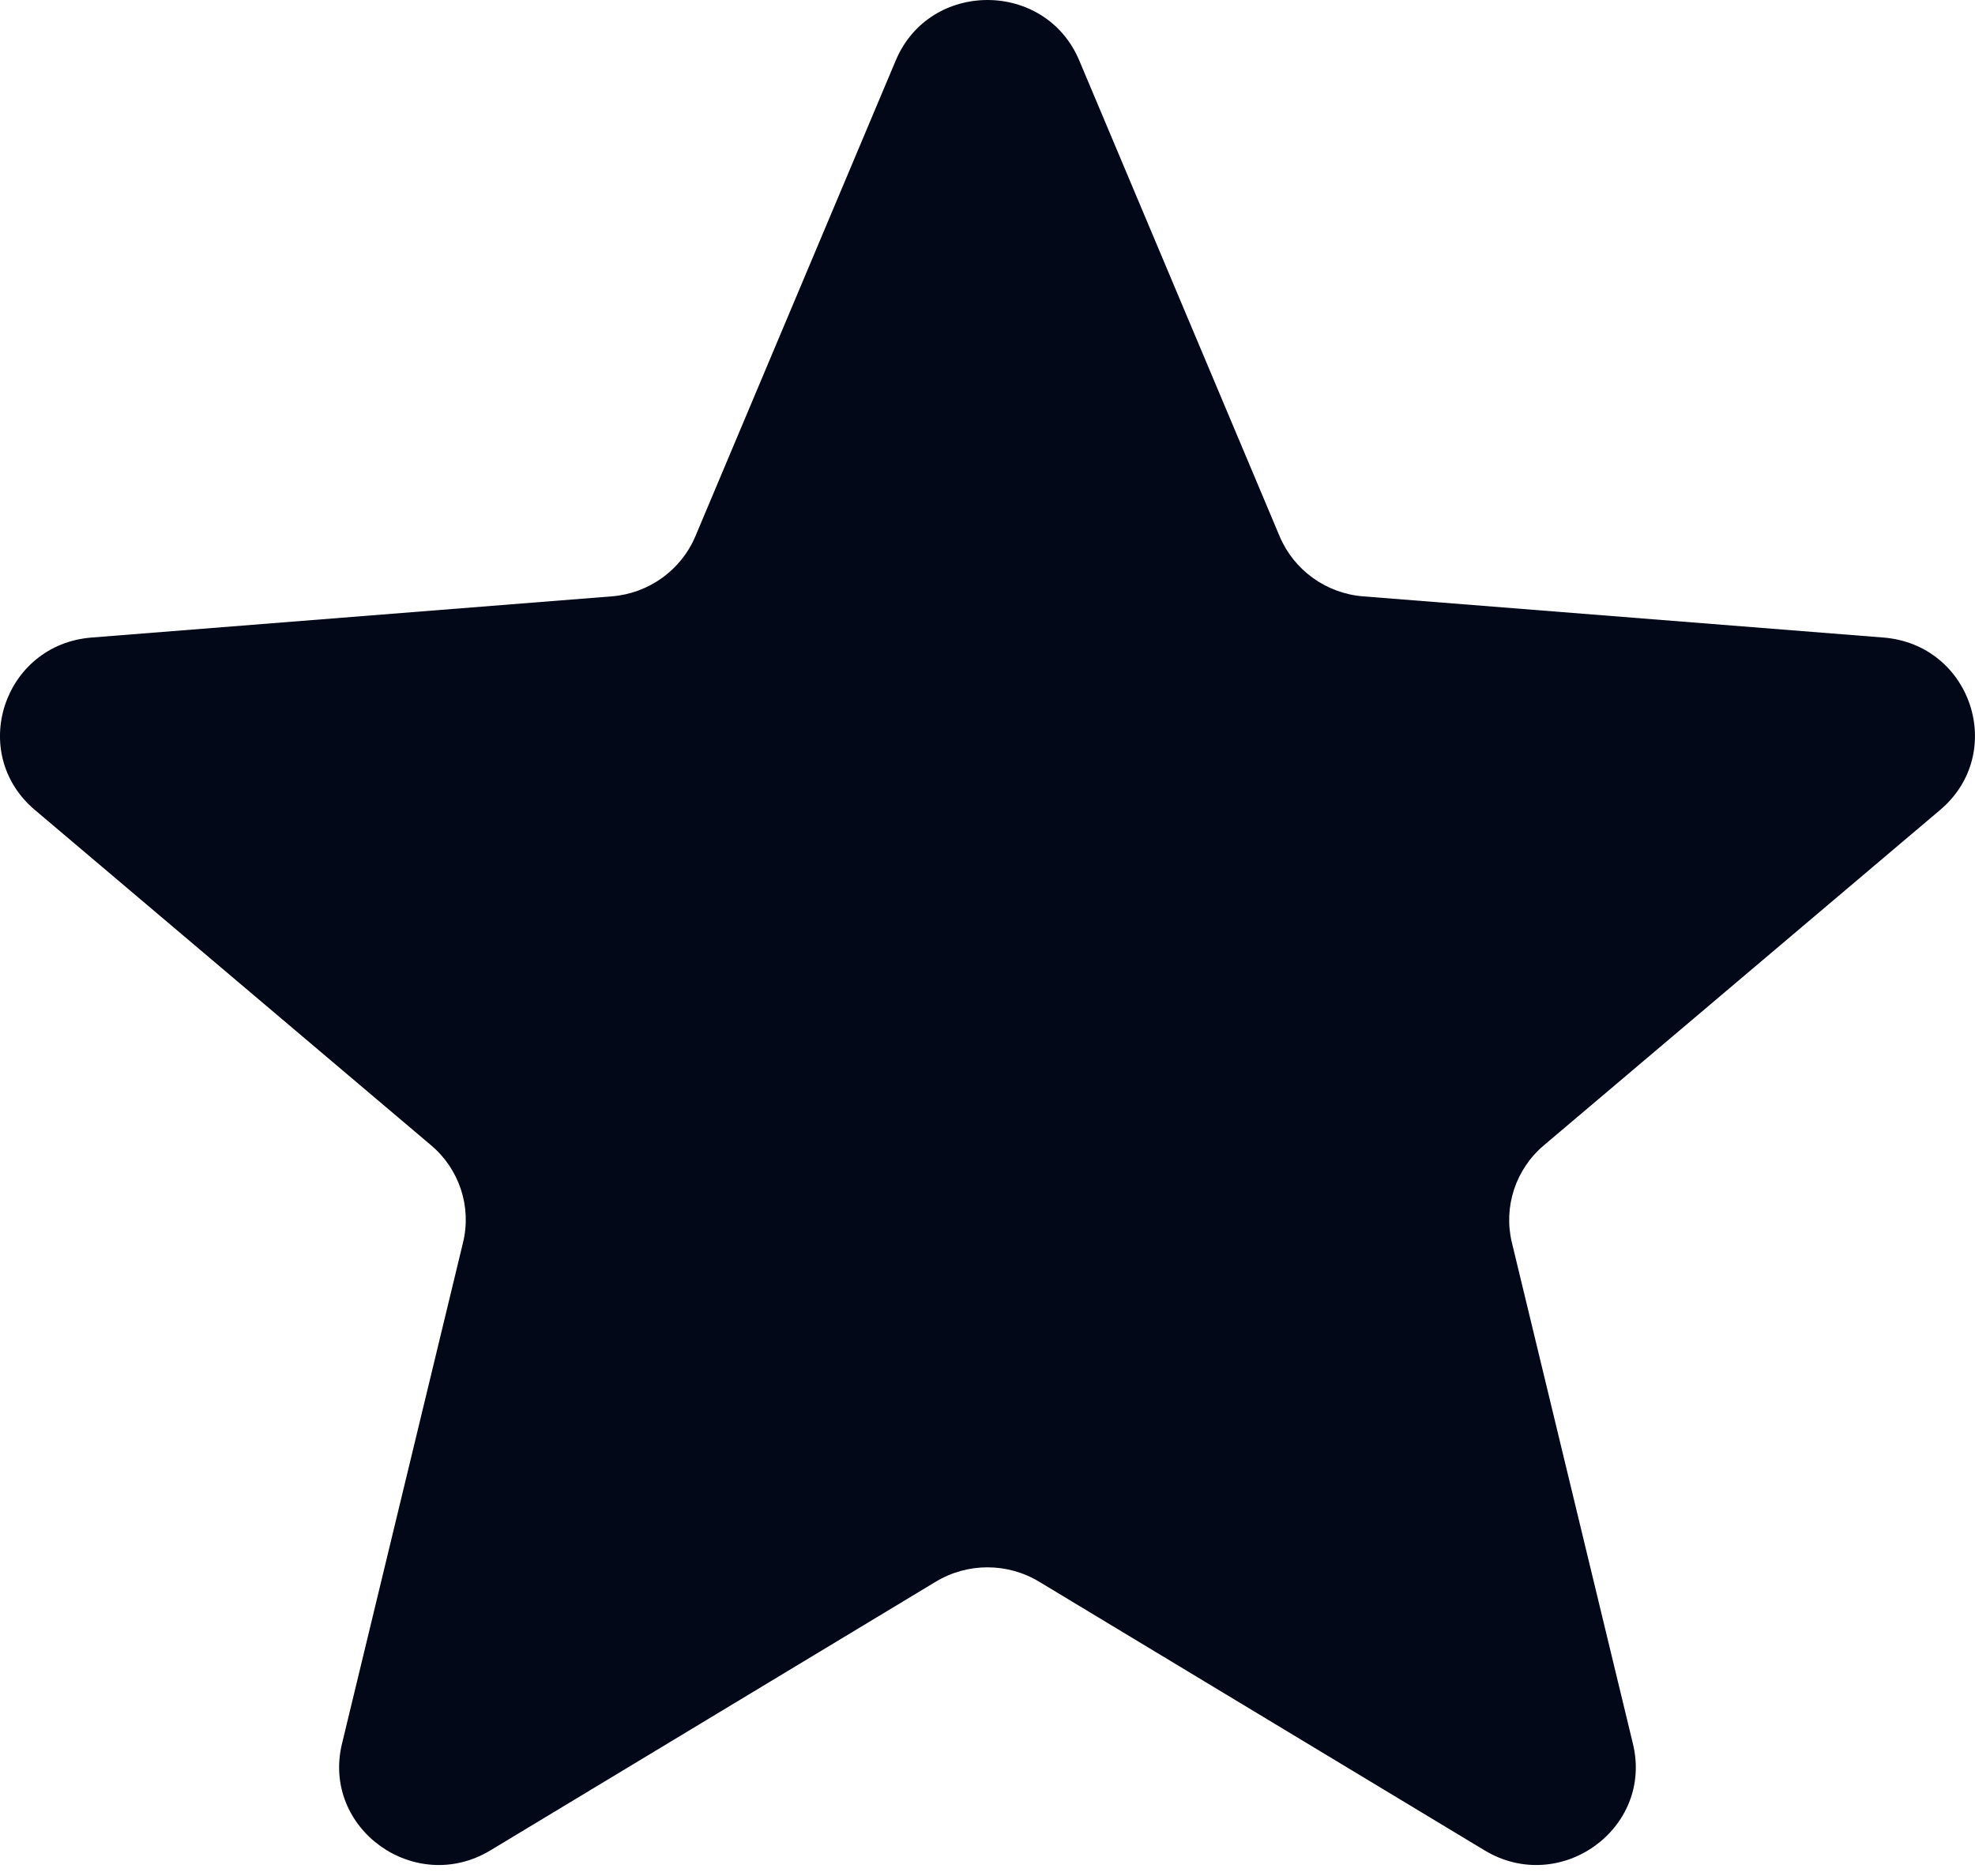
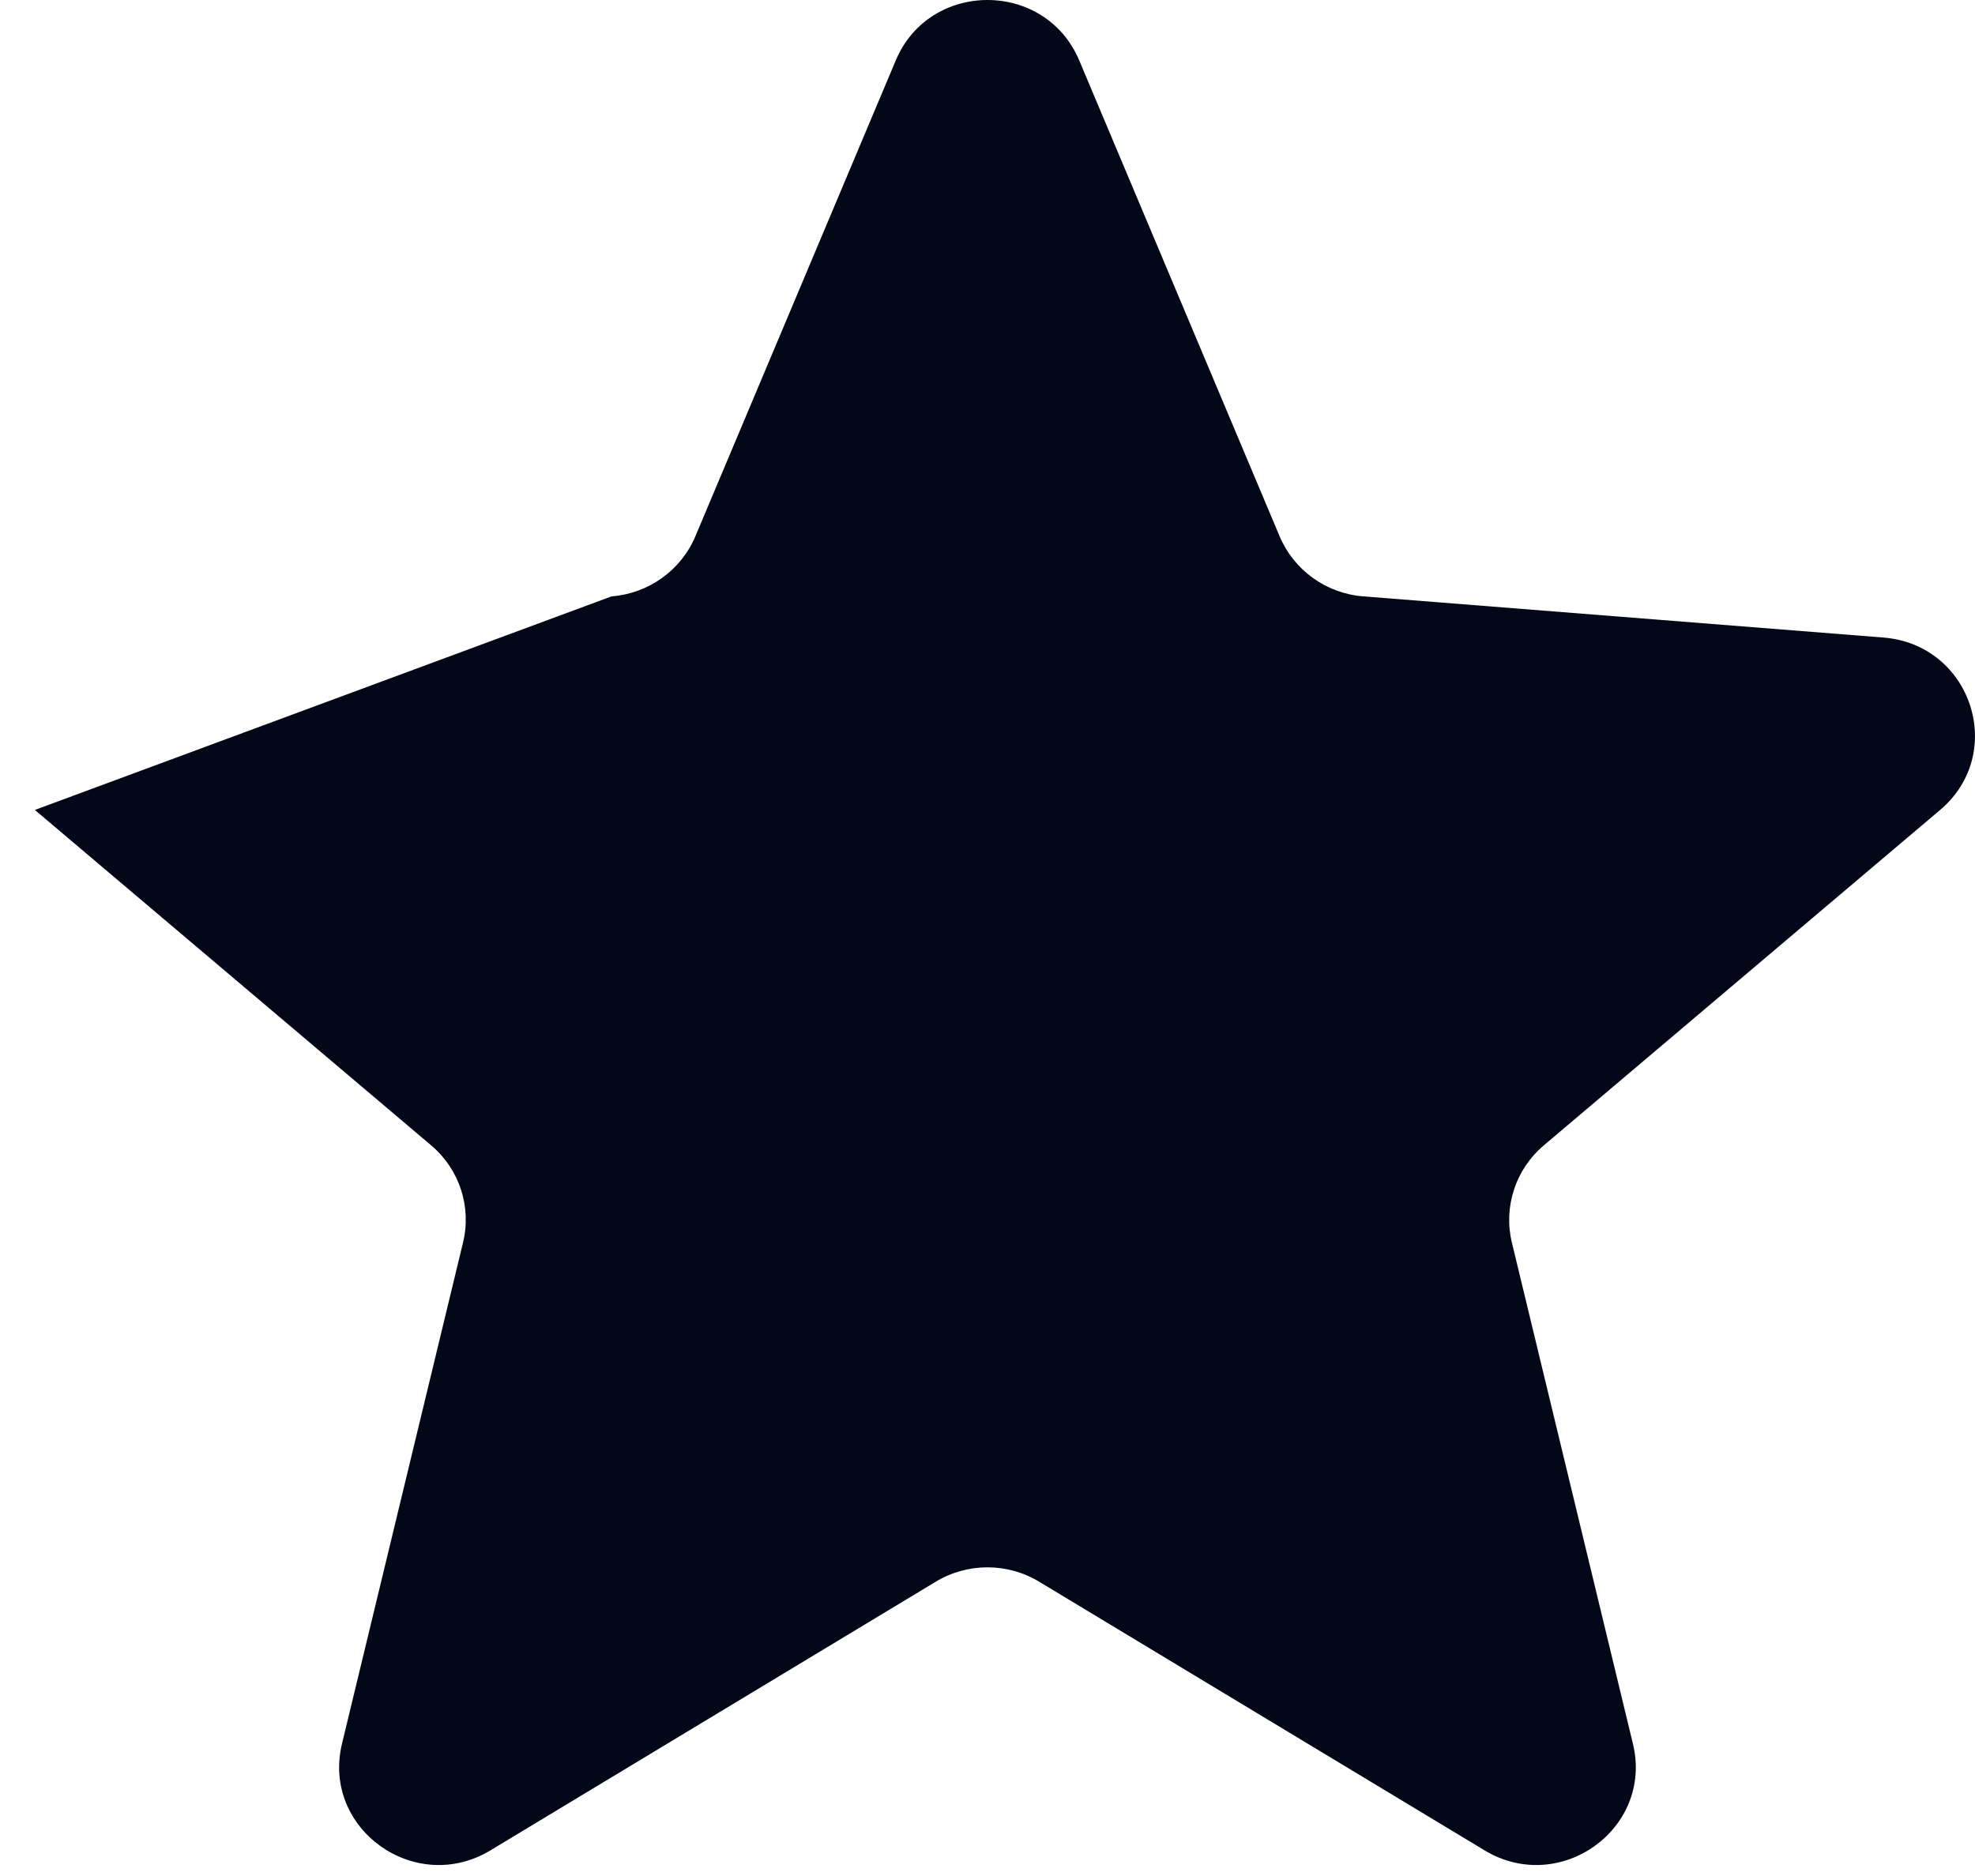
<svg xmlns="http://www.w3.org/2000/svg" width="20" height="19" viewBox="0 0 20 19" fill="none">
-   <path d="M9.071 0.612C9.414 -0.204 10.585 -0.204 10.929 0.612L12.958 5.431C13.103 5.775 13.43 6.011 13.806 6.04L19.073 6.457C19.965 6.528 20.326 7.628 19.647 8.203L15.635 11.599C15.348 11.841 15.223 12.222 15.31 12.584L16.536 17.661C16.744 18.521 15.797 19.201 15.033 18.74L10.524 16.02C10.202 15.825 9.797 15.825 9.475 16.02L4.967 18.74C4.203 19.201 3.256 18.521 3.463 17.661L4.689 12.584C4.777 12.222 4.652 11.841 4.365 11.599L0.353 8.203C-0.327 7.628 0.035 6.528 0.927 6.457L6.193 6.04C6.569 6.011 6.897 5.775 7.042 5.431L9.071 0.612Z" fill="#020817" />
+   <path d="M9.071 0.612C9.414 -0.204 10.585 -0.204 10.929 0.612L12.958 5.431C13.103 5.775 13.43 6.011 13.806 6.04L19.073 6.457C19.965 6.528 20.326 7.628 19.647 8.203L15.635 11.599C15.348 11.841 15.223 12.222 15.31 12.584L16.536 17.661C16.744 18.521 15.797 19.201 15.033 18.74L10.524 16.02C10.202 15.825 9.797 15.825 9.475 16.02L4.967 18.74C4.203 19.201 3.256 18.521 3.463 17.661L4.689 12.584C4.777 12.222 4.652 11.841 4.365 11.599L0.353 8.203L6.193 6.04C6.569 6.011 6.897 5.775 7.042 5.431L9.071 0.612Z" fill="#020817" />
</svg>